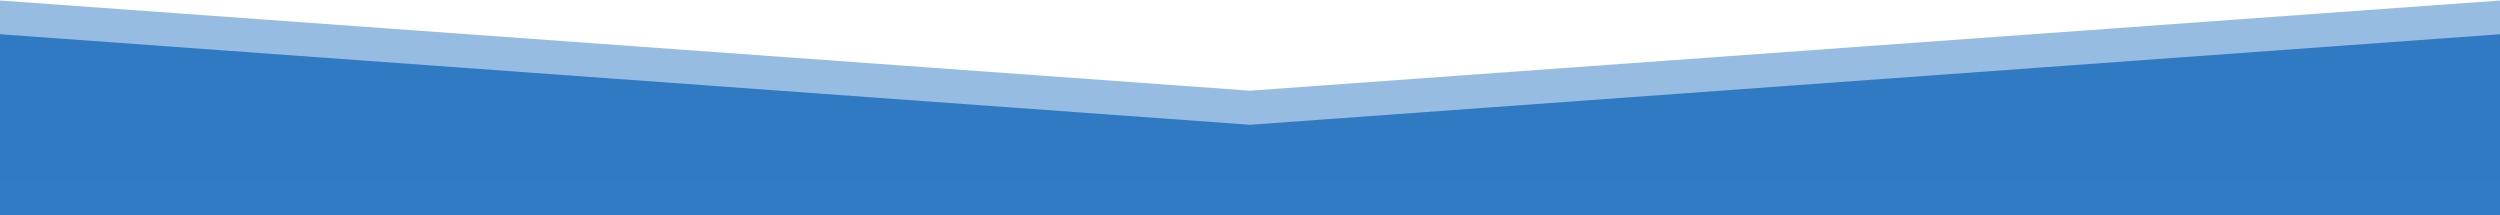
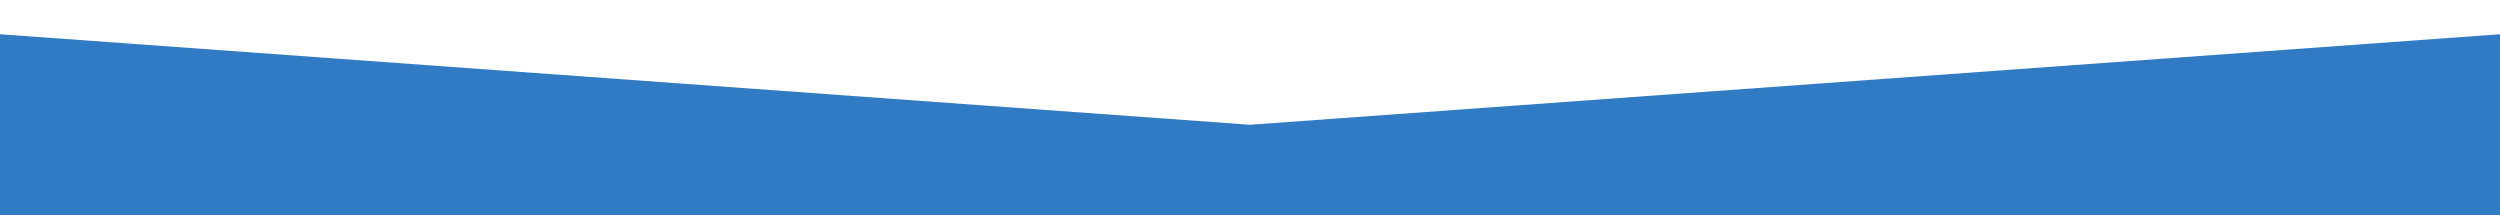
<svg xmlns="http://www.w3.org/2000/svg" width="1440" height="124" viewBox="0 0 1440 124" fill="none">
  <path fill-rule="evenodd" clip-rule="evenodd" d="M1440 19.718L720 71.862L0 19.718V124.006H1440V19.718Z" fill="#317BC4" />
-   <path opacity="0.5" fill-rule="evenodd" clip-rule="evenodd" d="M1440 0.291L720 52.231L0 0.291V104.17H1440V0.291Z" fill="#317BC4" />
</svg>